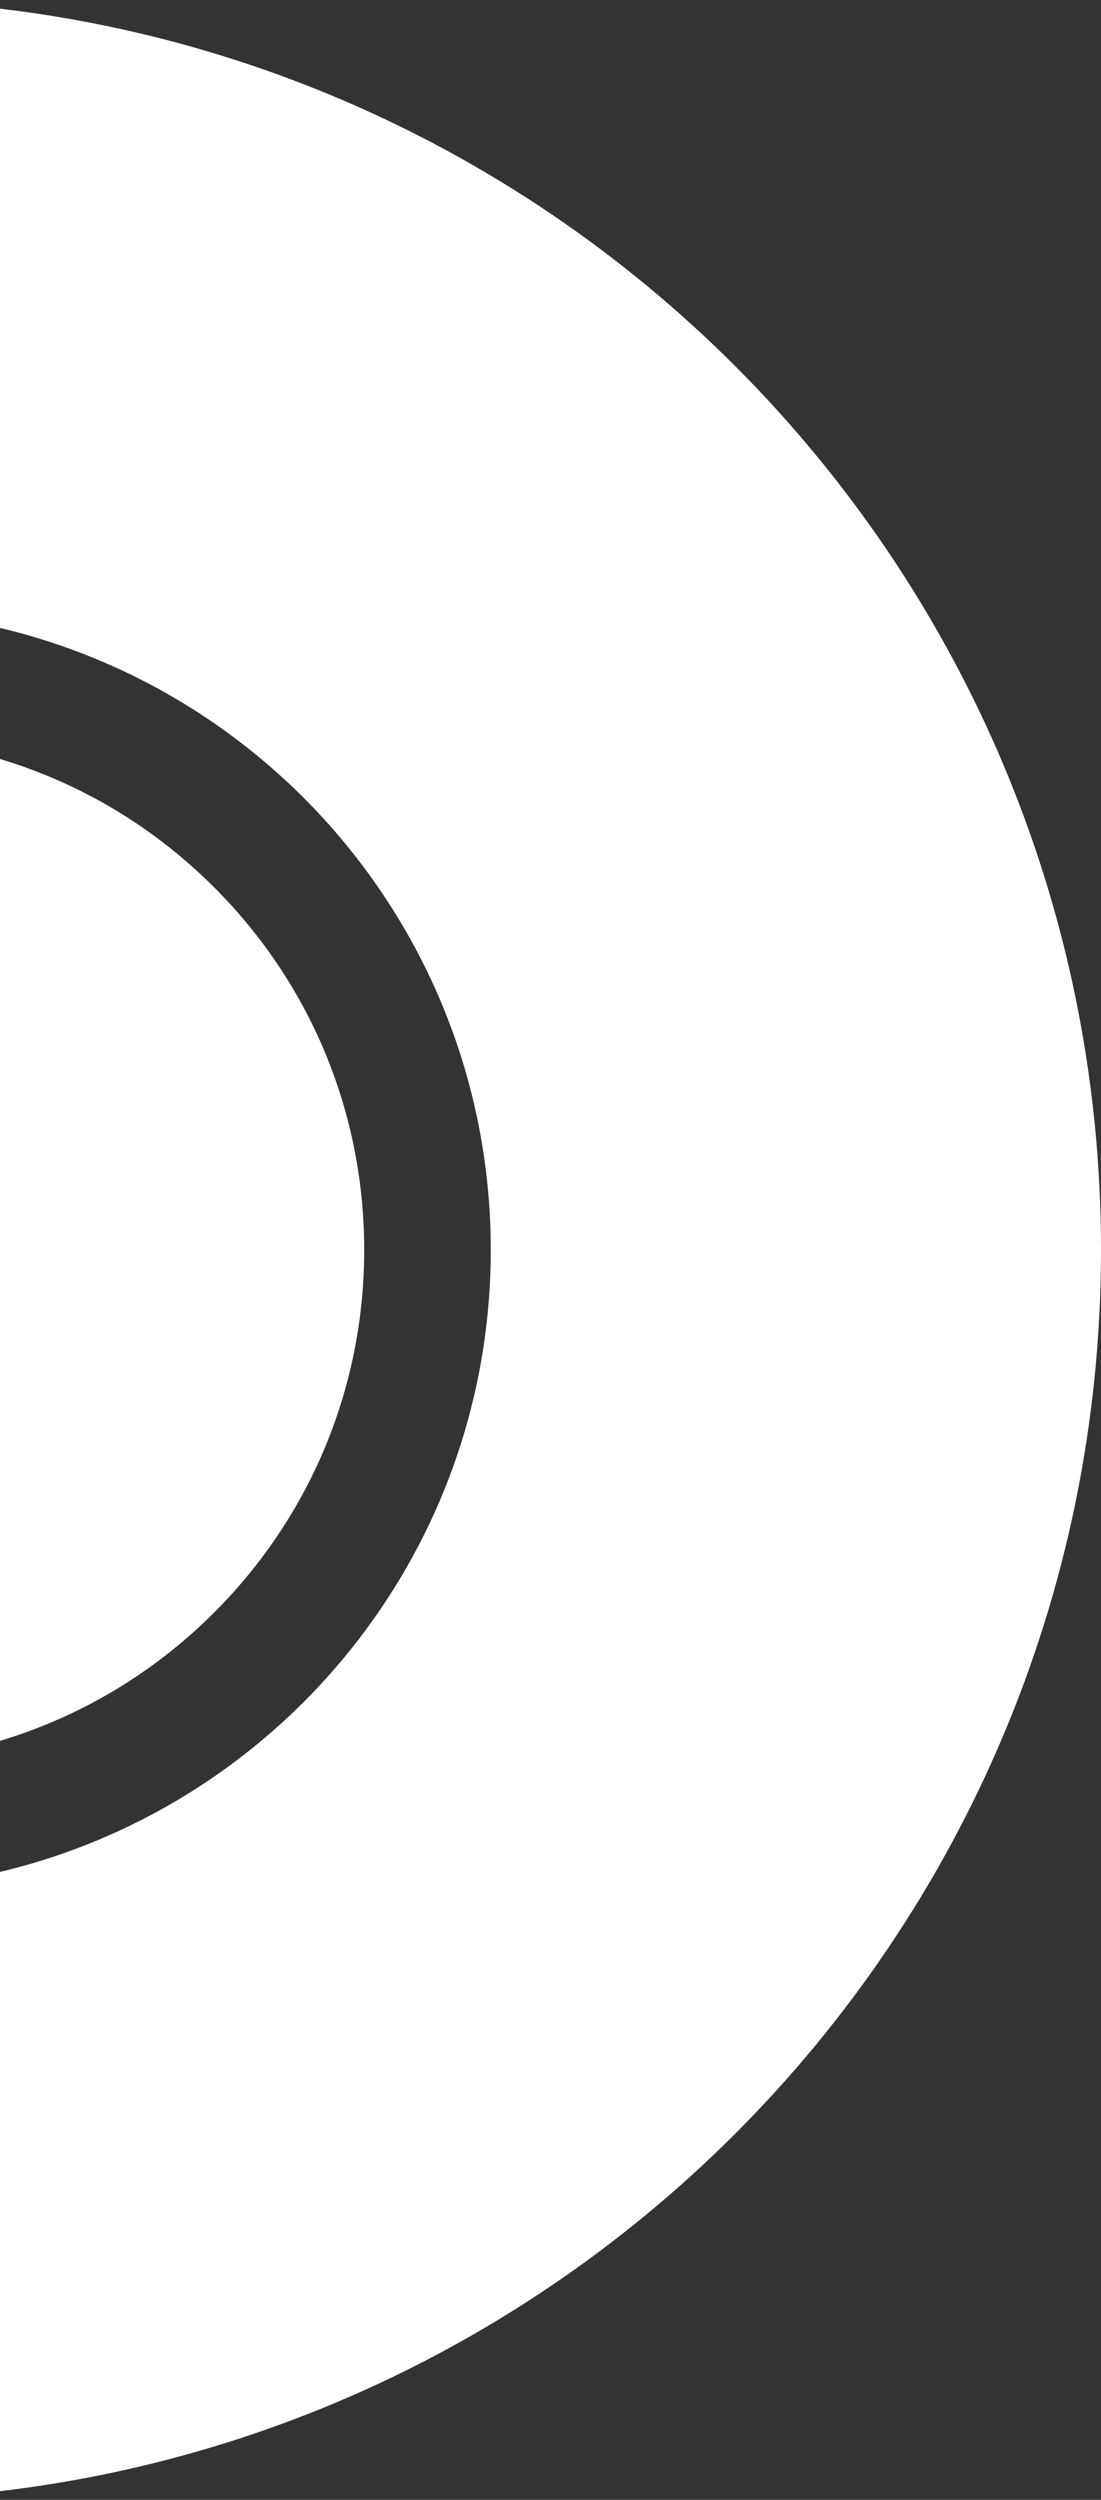
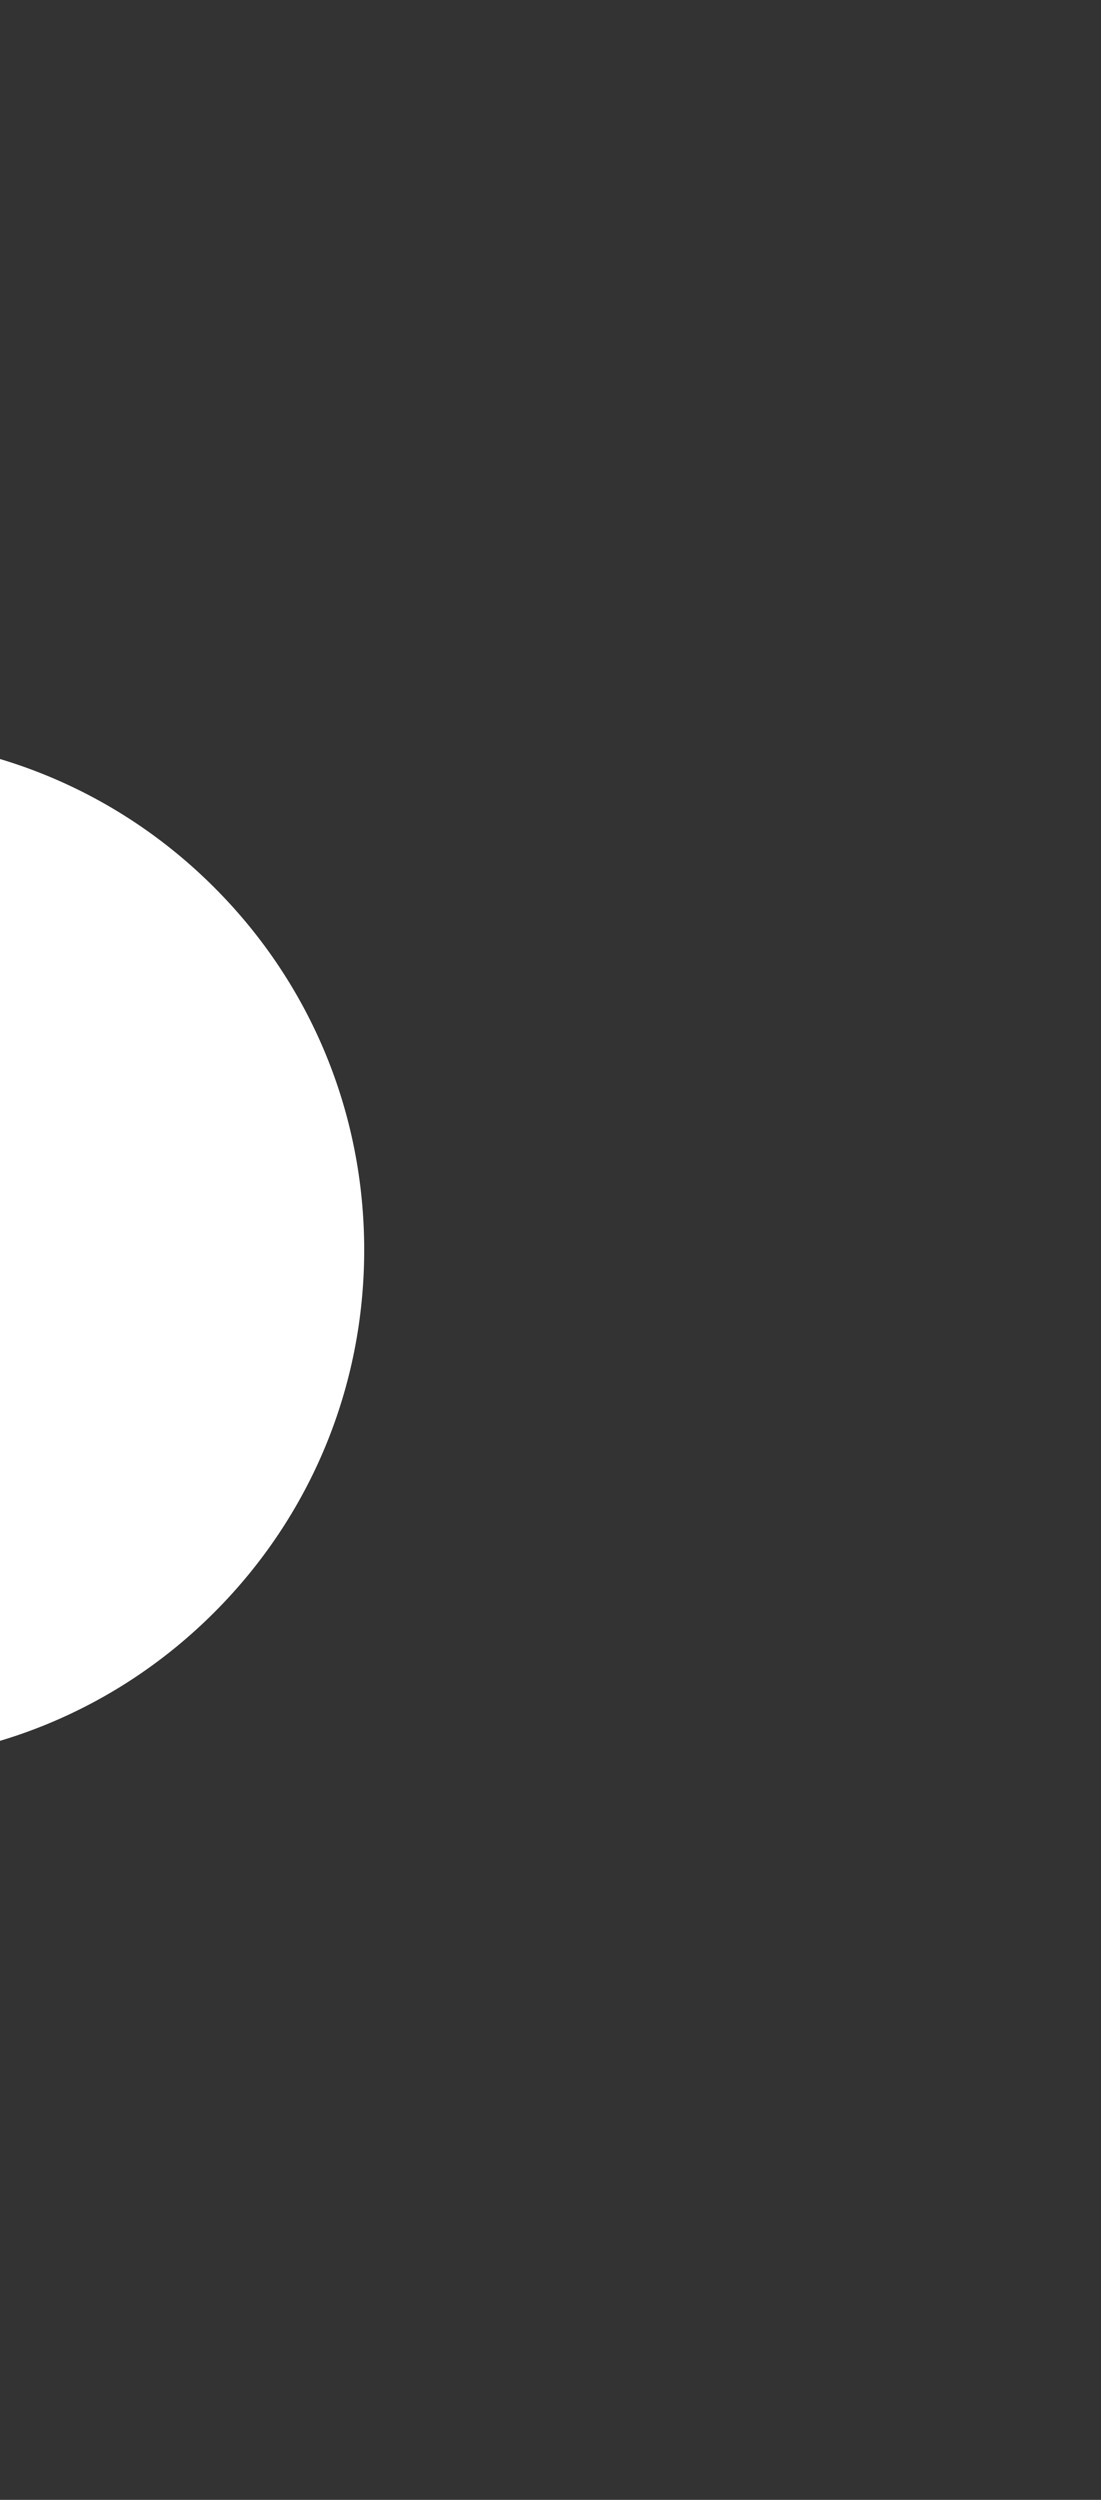
<svg xmlns="http://www.w3.org/2000/svg" width="134" height="304" viewBox="0 0 134 304" fill="none">
  <rect x="0" y="0" width="134" height="304" fill="#333333" stroke="none" />
-   <path d="M-18 304C-101.943 304 -170 235.943 -170 152C-170 68.056 -101.943 -4.48761e-05 -18 -4.48761e-05C65.944 -4.48761e-05 134 68.056 134 152C134 235.943 65.944 304 -18 304ZM-18 74.268C-60.942 74.268 -95.732 109.058 -95.732 152C-95.732 194.942 -60.942 229.732 -18 229.732C24.942 229.732 59.732 194.942 59.732 152C59.732 109.058 24.942 74.268 -18 74.268Z" fill="white" />
  <path d="M26.08 196.078C14.314 207.844 -1.364 214.324 -17.997 214.324C-34.631 214.324 -50.309 207.844 -62.074 196.078C-73.84 184.312 -80.32 168.634 -80.32 152.001C-80.32 135.367 -73.84 119.69 -62.074 107.924C-50.309 96.158 -34.631 89.678 -17.997 89.678C-1.364 89.678 14.314 96.158 26.08 107.924C37.846 119.69 44.326 135.367 44.326 152.001C44.326 168.634 37.846 184.312 26.08 196.078Z" fill="white" />
</svg>